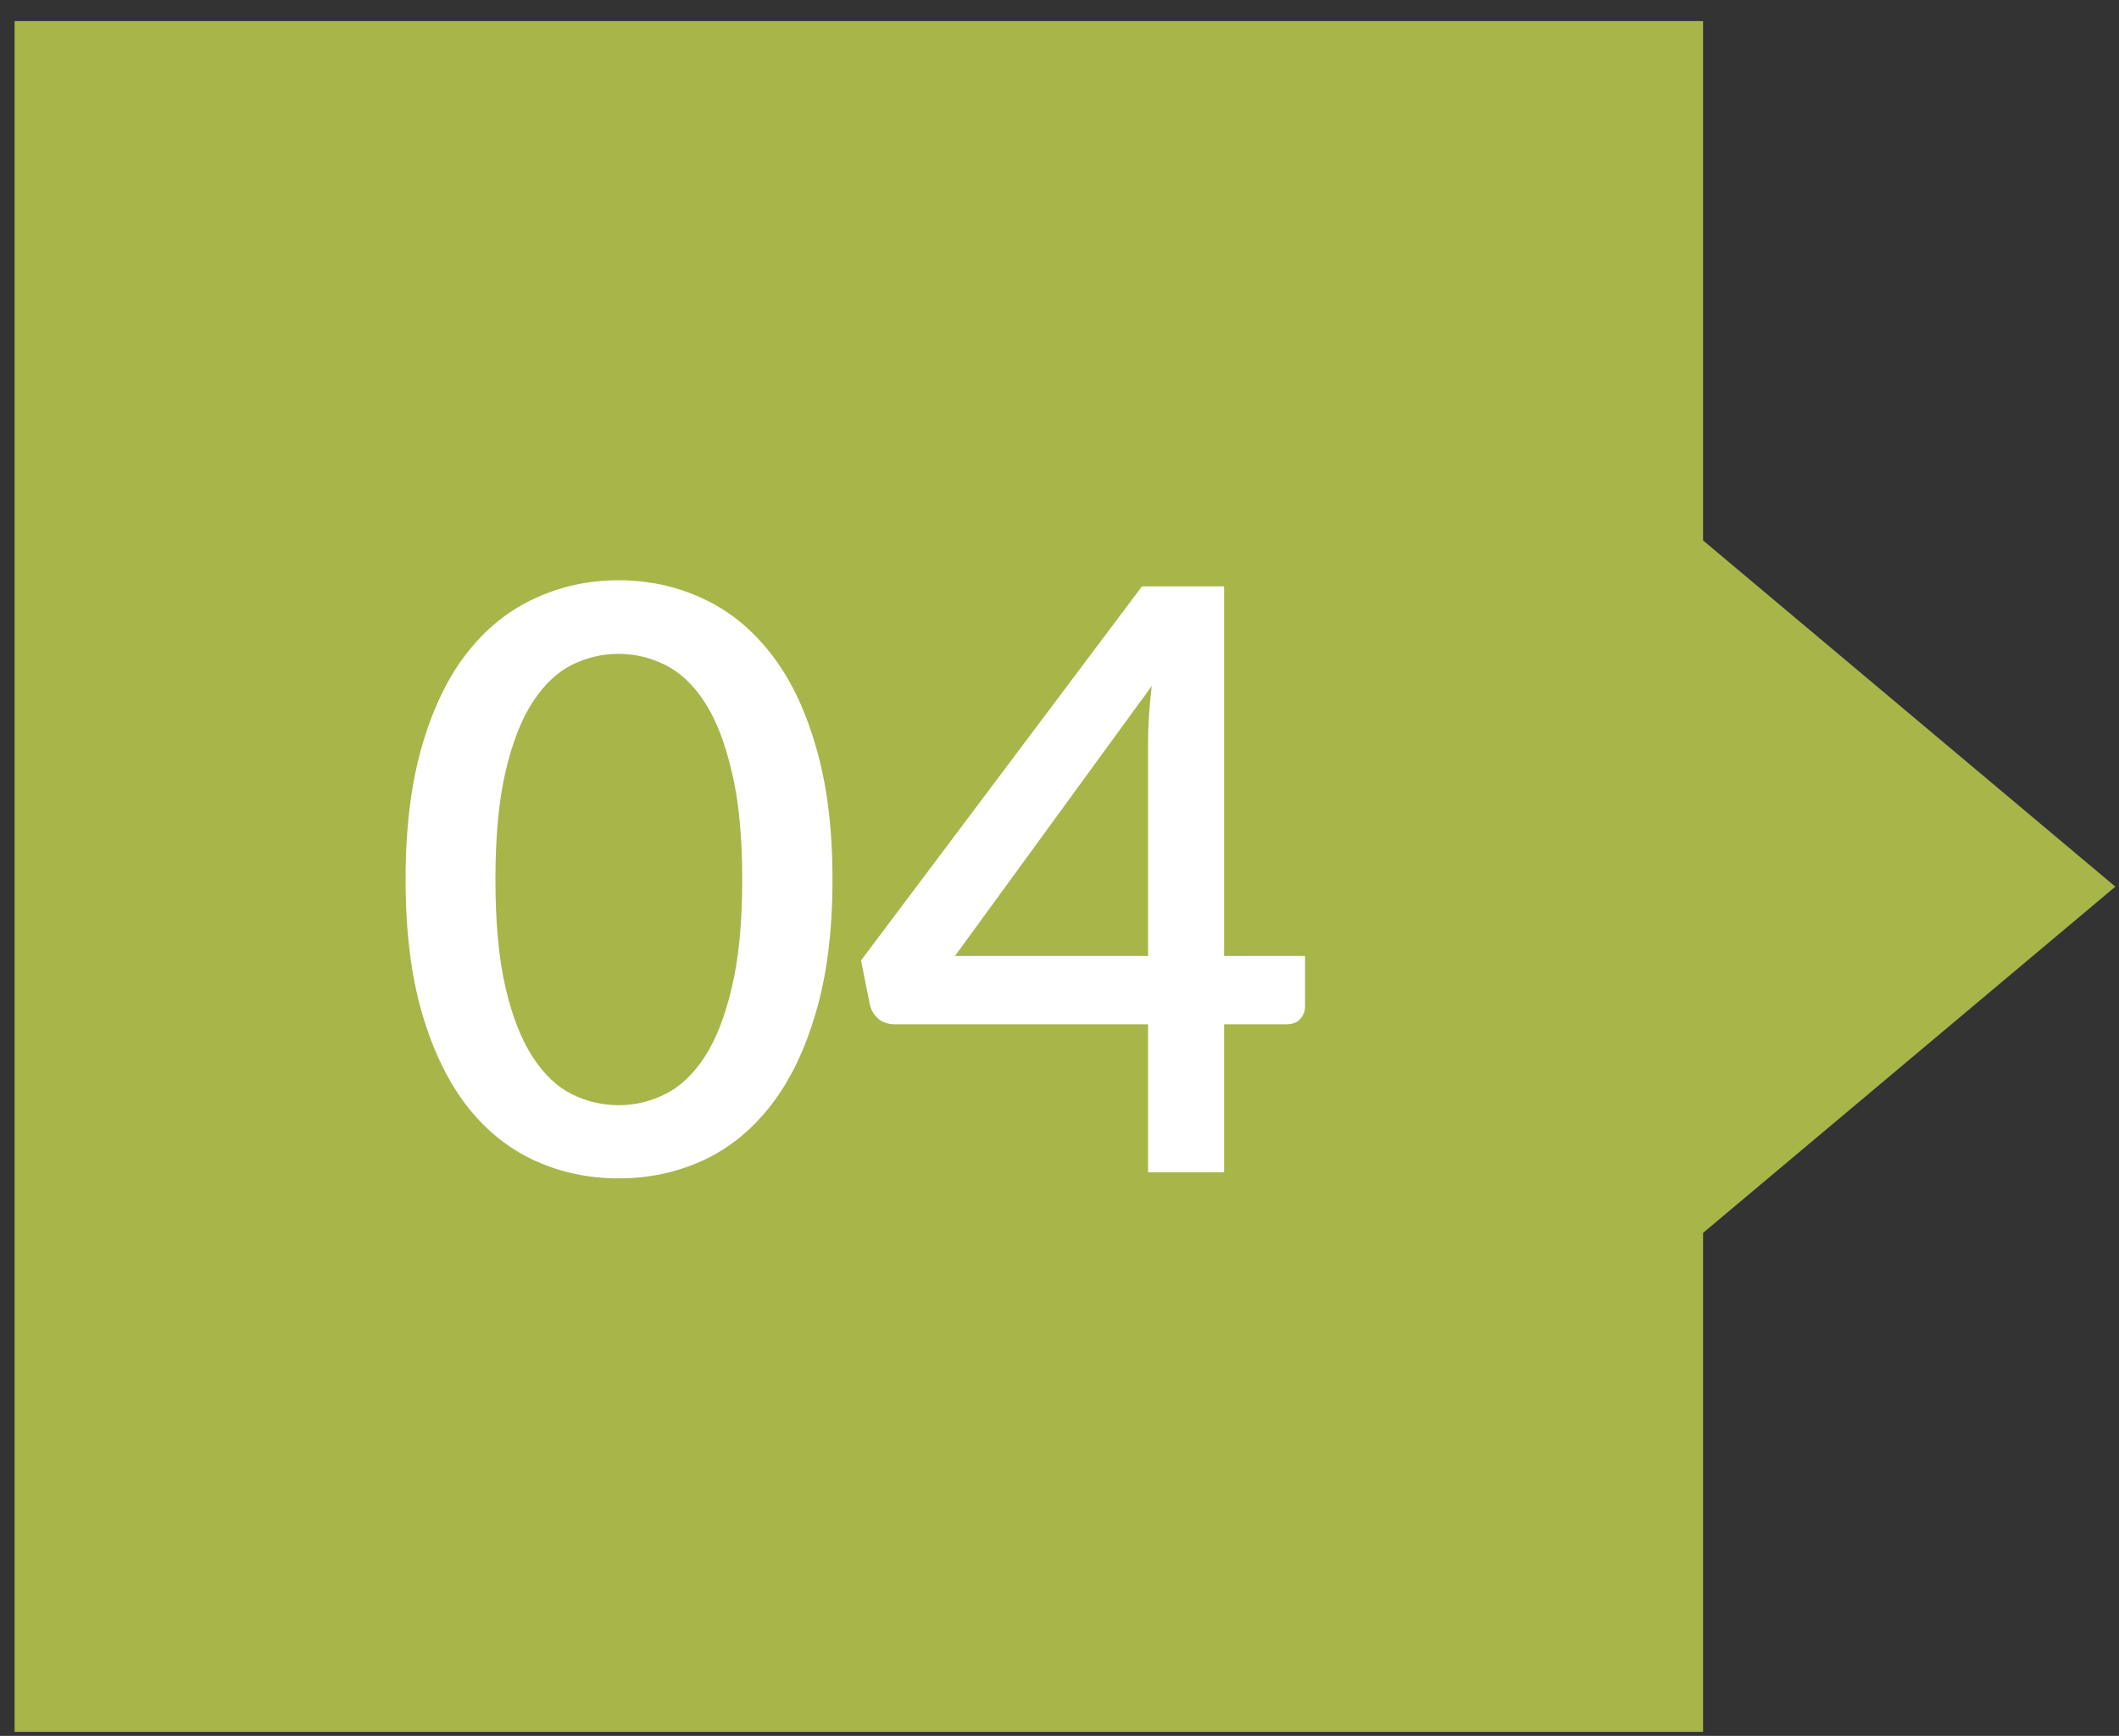
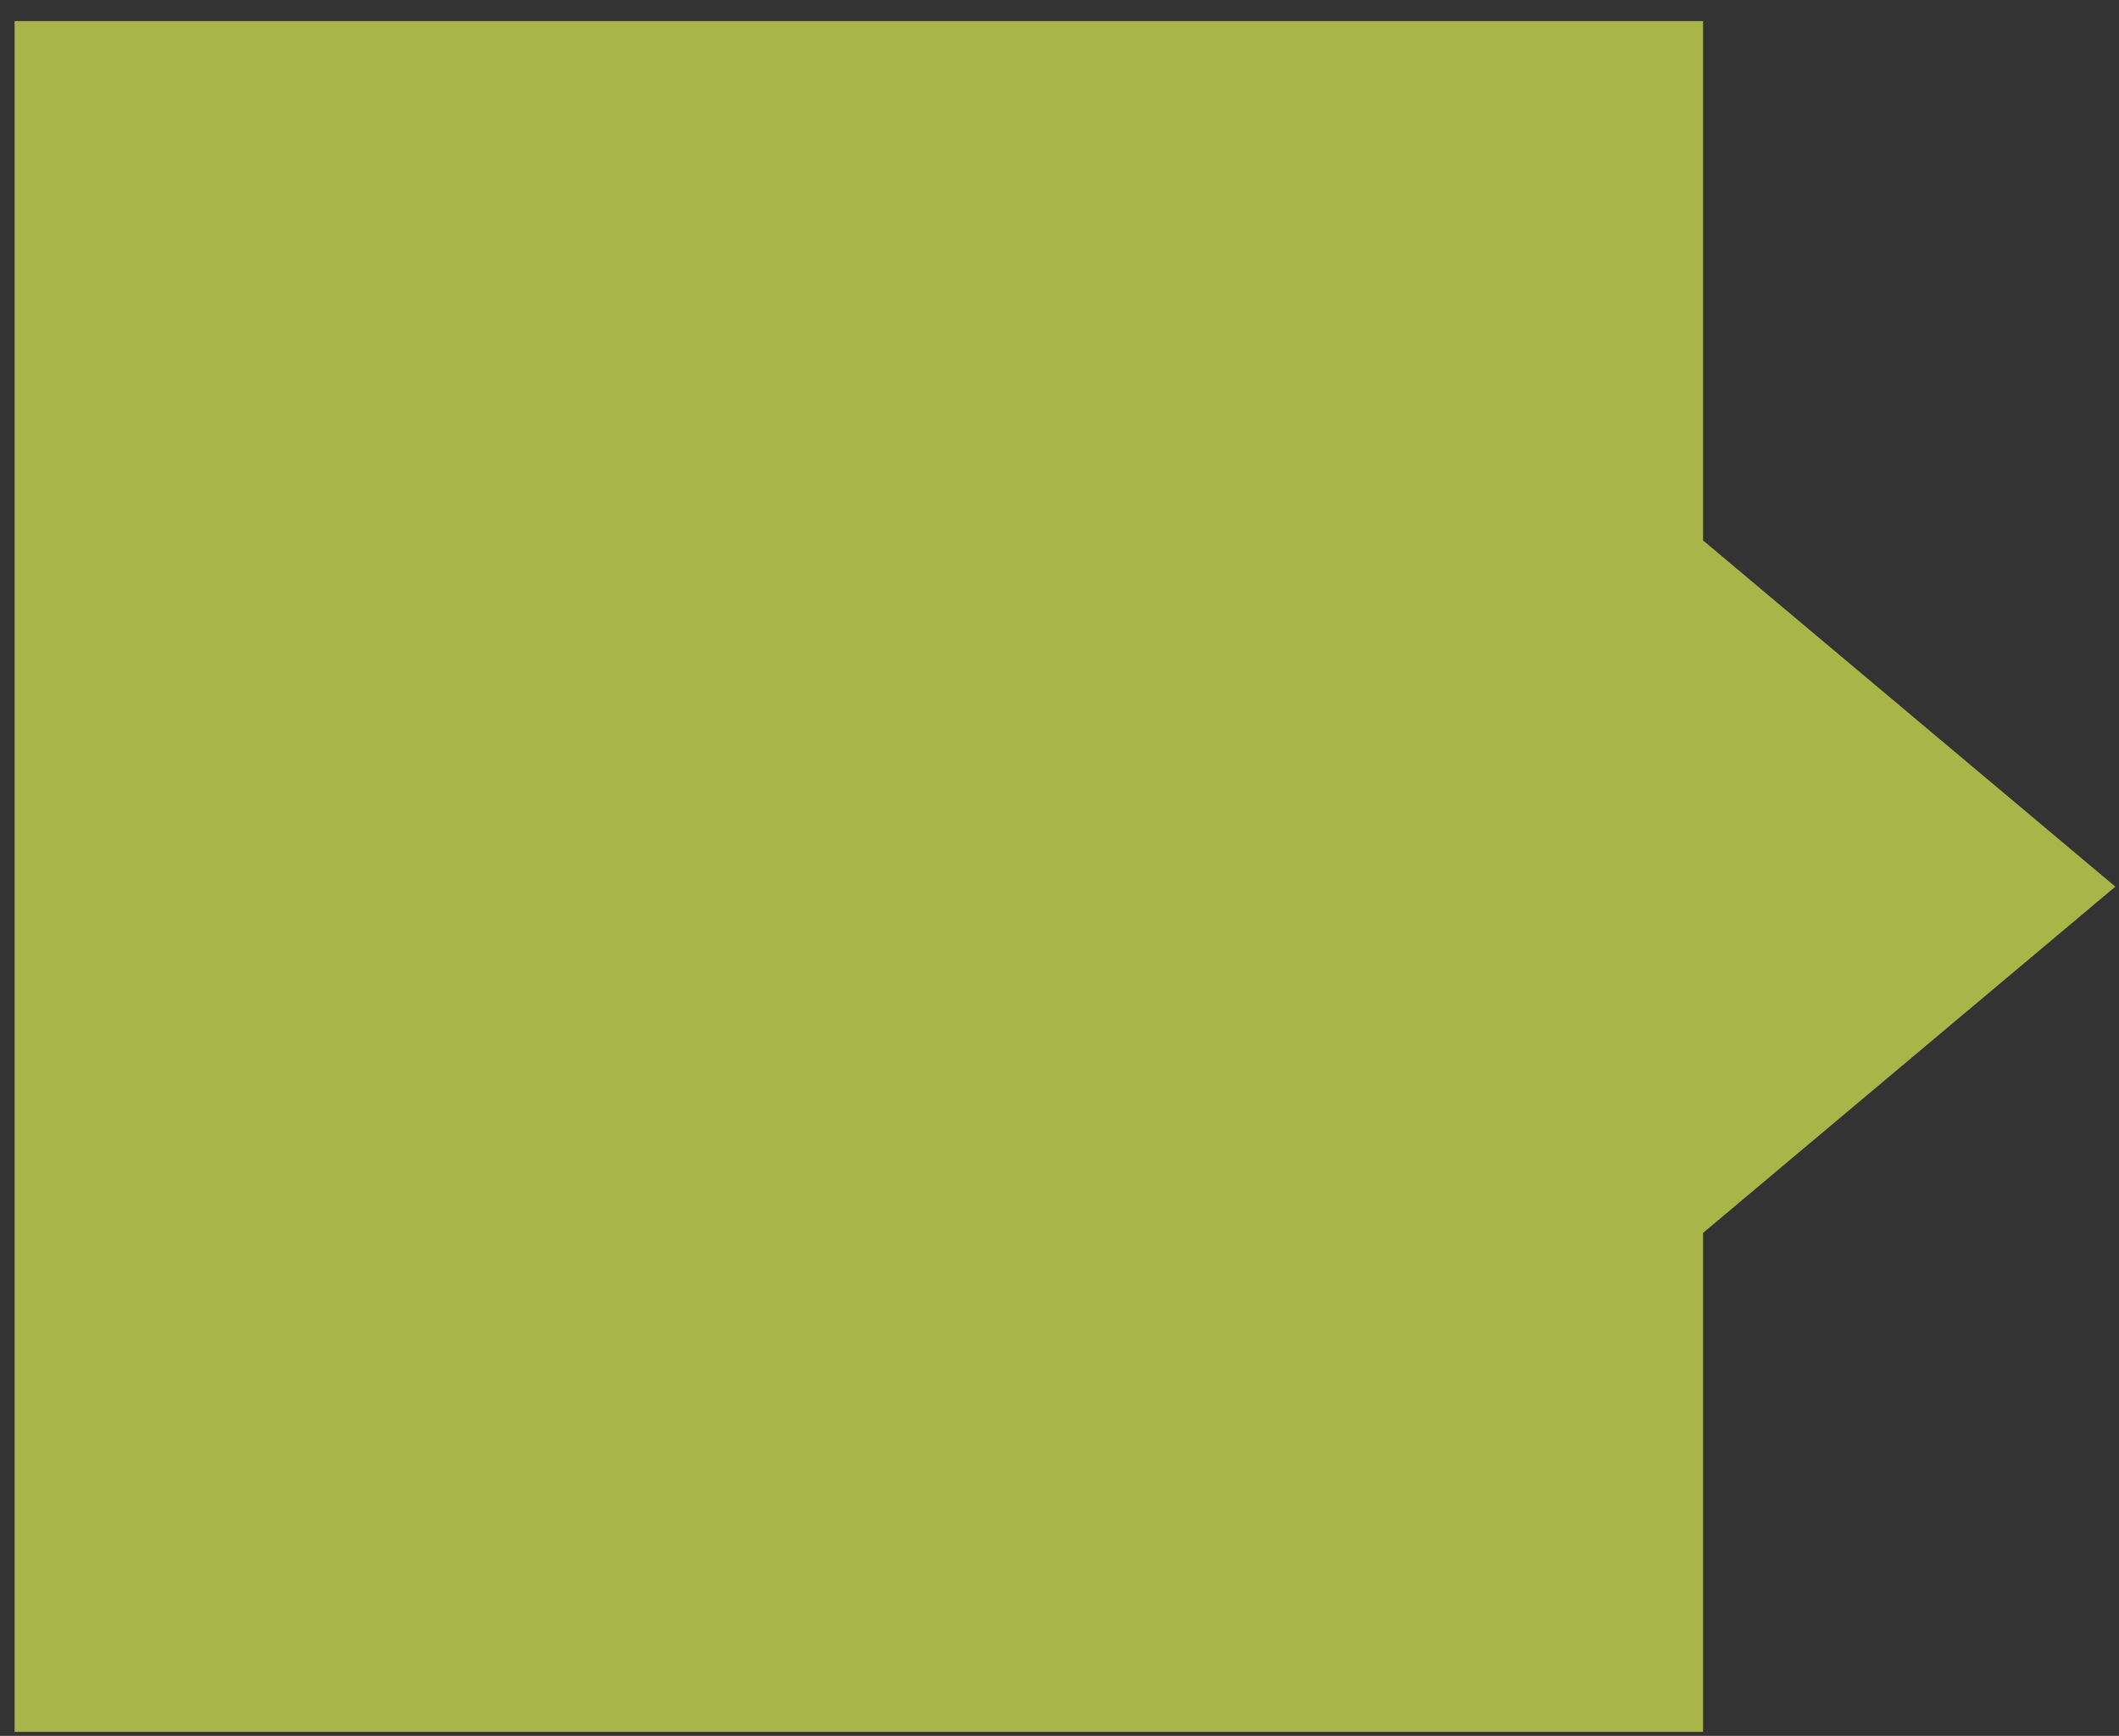
<svg xmlns="http://www.w3.org/2000/svg" width="94" height="77" viewBox="0 0 94 77" fill="none">
  <rect x="0" y="0" width="94" height="77" fill="#333333" stroke="none" />
  <path d="M75.549 0.935H0.647V76.822H75.549V54.688L93.838 39.33L75.549 23.972V0.935Z" fill="#A8B549" />
-   <path d="M36.93 39.014C36.93 41.286 36.684 43.252 36.191 44.912C35.71 46.571 35.042 47.948 34.189 49.042C33.335 50.136 32.331 50.948 31.177 51.477C30.022 52.006 28.778 52.27 27.443 52.27C26.108 52.27 24.864 52.006 23.71 51.477C22.555 50.948 21.551 50.136 20.698 49.042C19.856 47.948 19.194 46.571 18.713 44.912C18.233 43.252 17.992 41.286 17.992 39.014C17.992 36.741 18.233 34.775 18.713 33.116C19.194 31.444 19.856 30.068 20.698 28.985C21.551 27.891 22.555 27.08 23.71 26.55C24.864 26.009 26.108 25.739 27.443 25.739C28.778 25.739 30.022 26.009 31.177 26.55C32.331 27.08 33.335 27.891 34.189 28.985C35.042 30.068 35.71 31.444 36.191 33.116C36.684 34.775 36.93 36.741 36.93 39.014ZM32.926 39.014C32.926 37.09 32.77 35.491 32.457 34.216C32.157 32.929 31.754 31.901 31.249 31.132C30.744 30.362 30.161 29.815 29.499 29.49C28.838 29.166 28.153 29.003 27.443 29.003C26.722 29.003 26.03 29.166 25.369 29.49C24.72 29.815 24.142 30.362 23.637 31.132C23.132 31.901 22.73 32.929 22.429 34.216C22.128 35.491 21.978 37.09 21.978 39.014C21.978 40.938 22.128 42.543 22.429 43.83C22.73 45.104 23.132 46.126 23.637 46.896C24.142 47.665 24.72 48.212 25.369 48.537C26.03 48.862 26.722 49.024 27.443 49.024C28.153 49.024 28.838 48.862 29.499 48.537C30.161 48.212 30.744 47.665 31.249 46.896C31.754 46.126 32.157 45.104 32.457 43.83C32.77 42.543 32.926 40.938 32.926 39.014ZM50.929 42.405V32.917C50.929 32.16 50.984 31.33 51.092 30.428L42.362 42.405H50.929ZM57.892 42.405V44.641C57.892 44.858 57.819 45.044 57.675 45.2C57.543 45.357 57.338 45.435 57.062 45.435H54.302V52H50.929V45.435H39.693C39.416 45.435 39.176 45.357 38.971 45.2C38.779 45.032 38.653 44.828 38.593 44.587L38.196 42.603L50.659 26.009H54.302V42.405H57.892Z" fill="white" />
</svg>